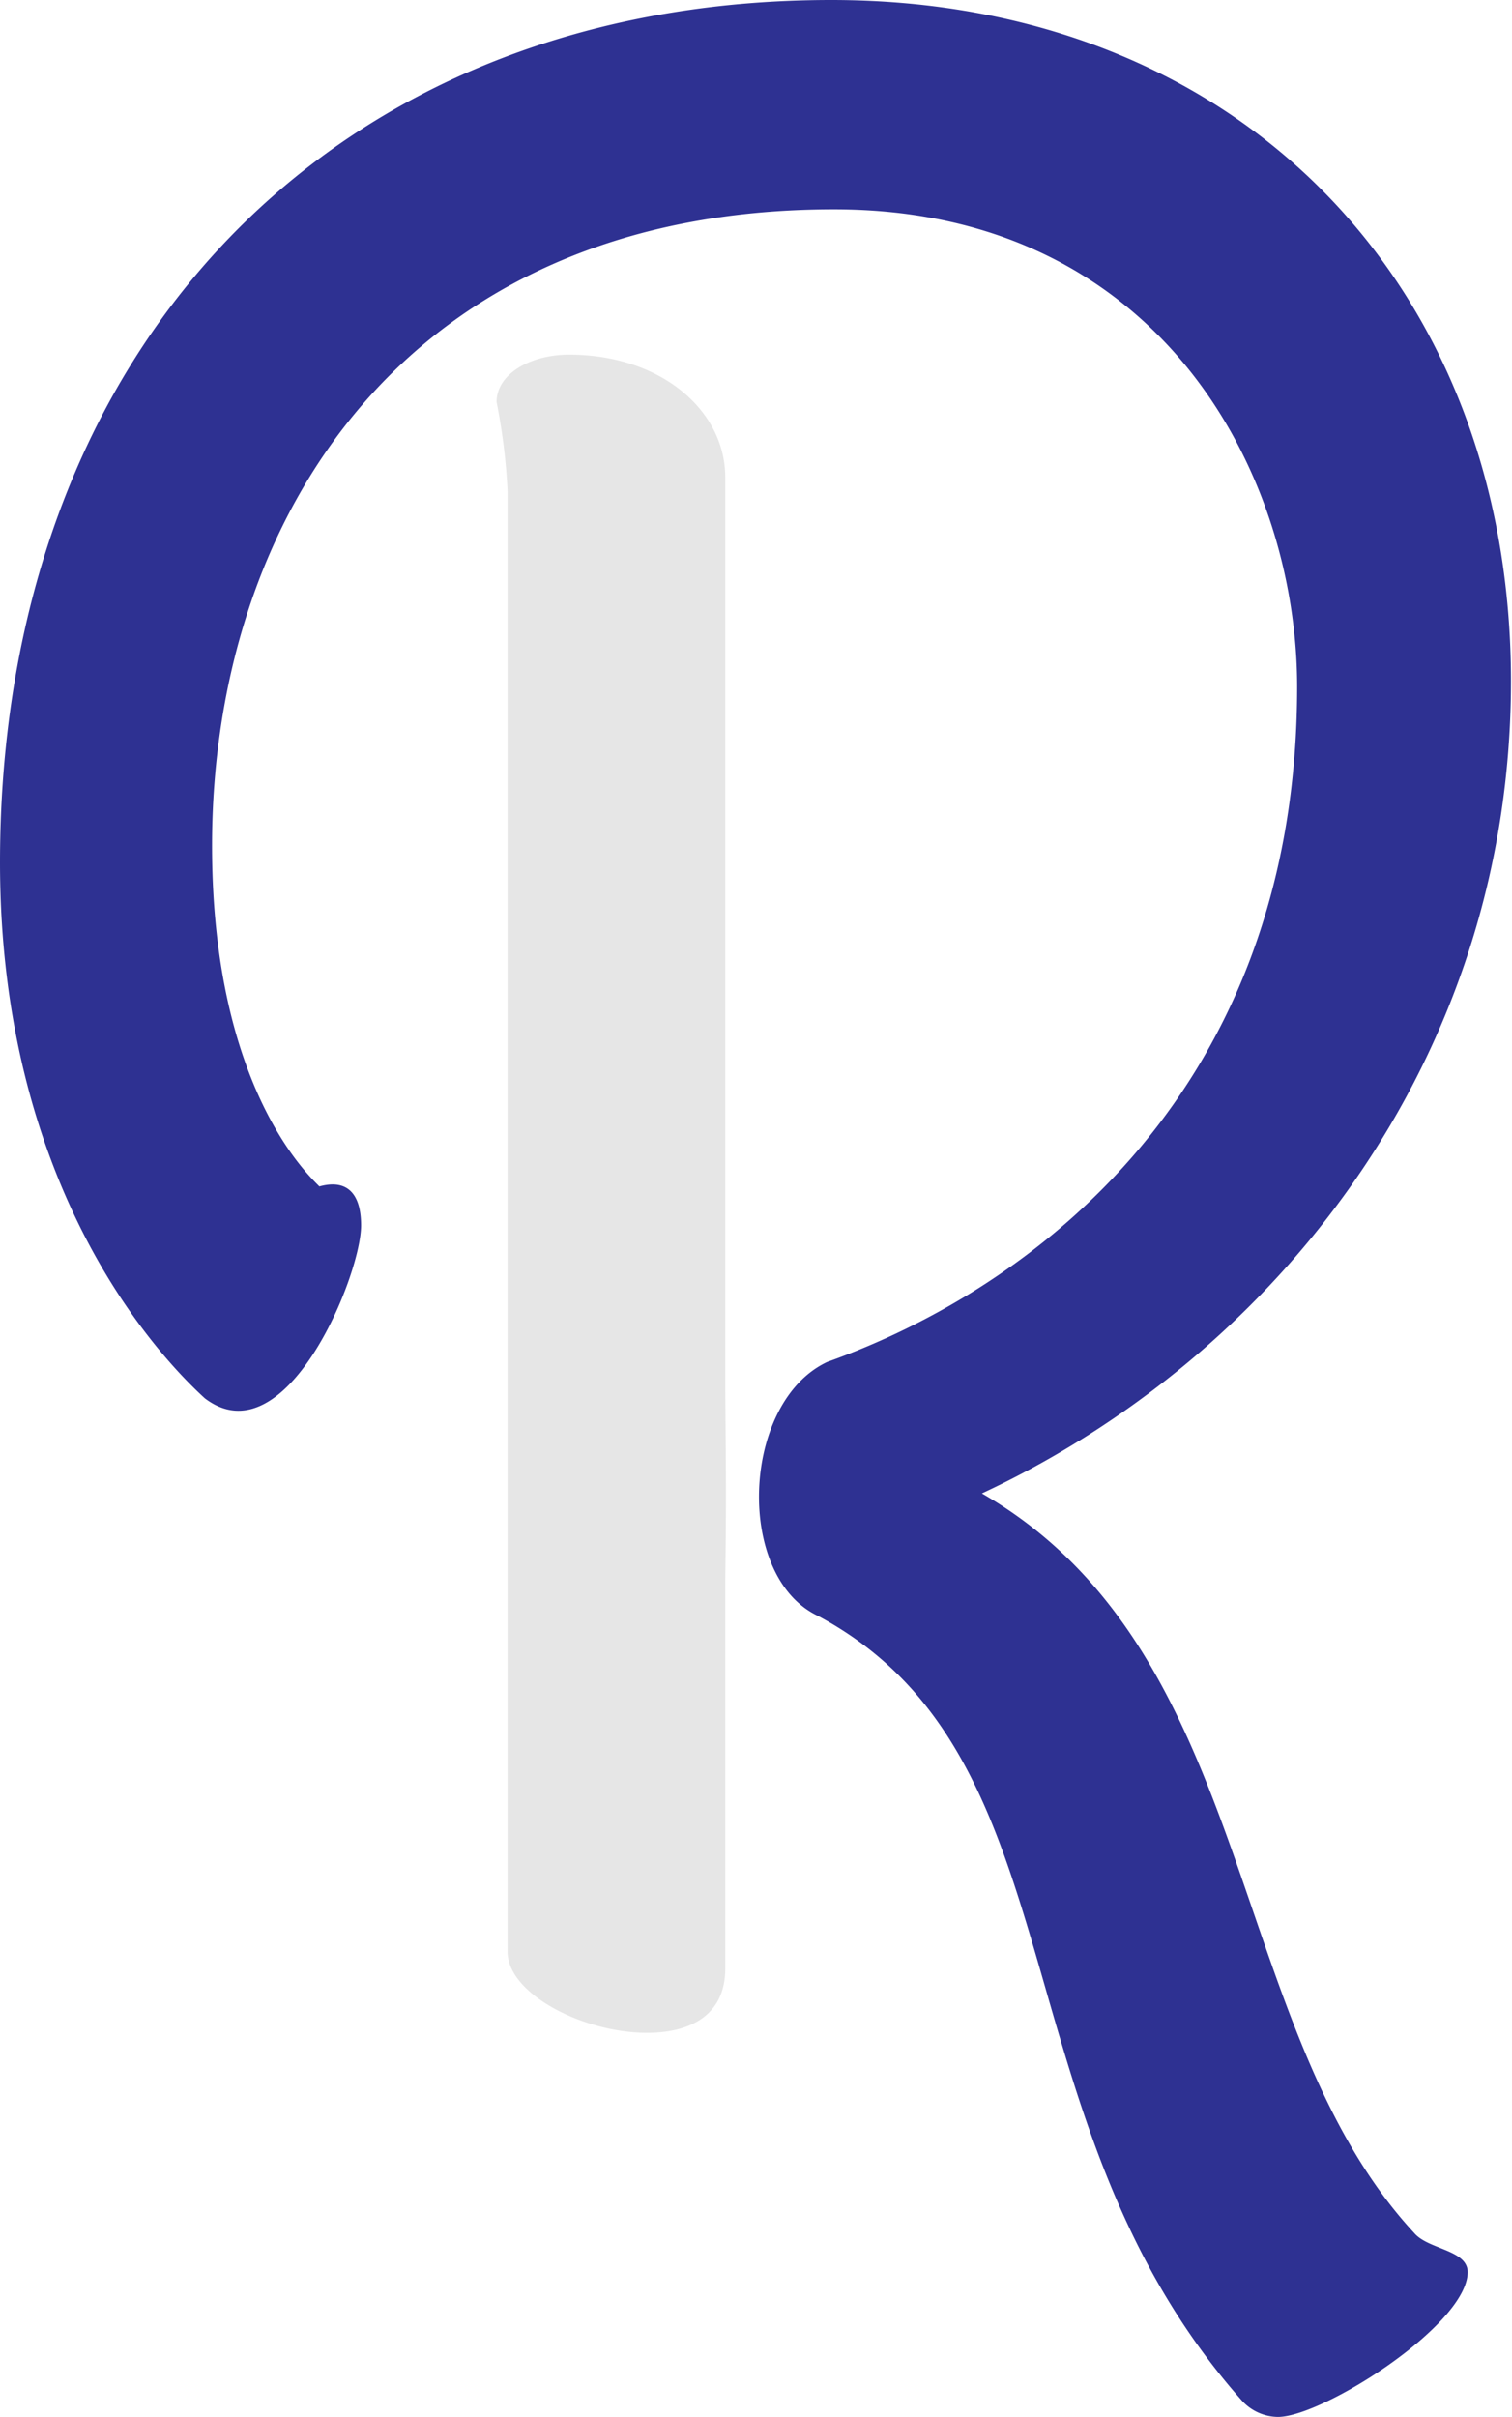
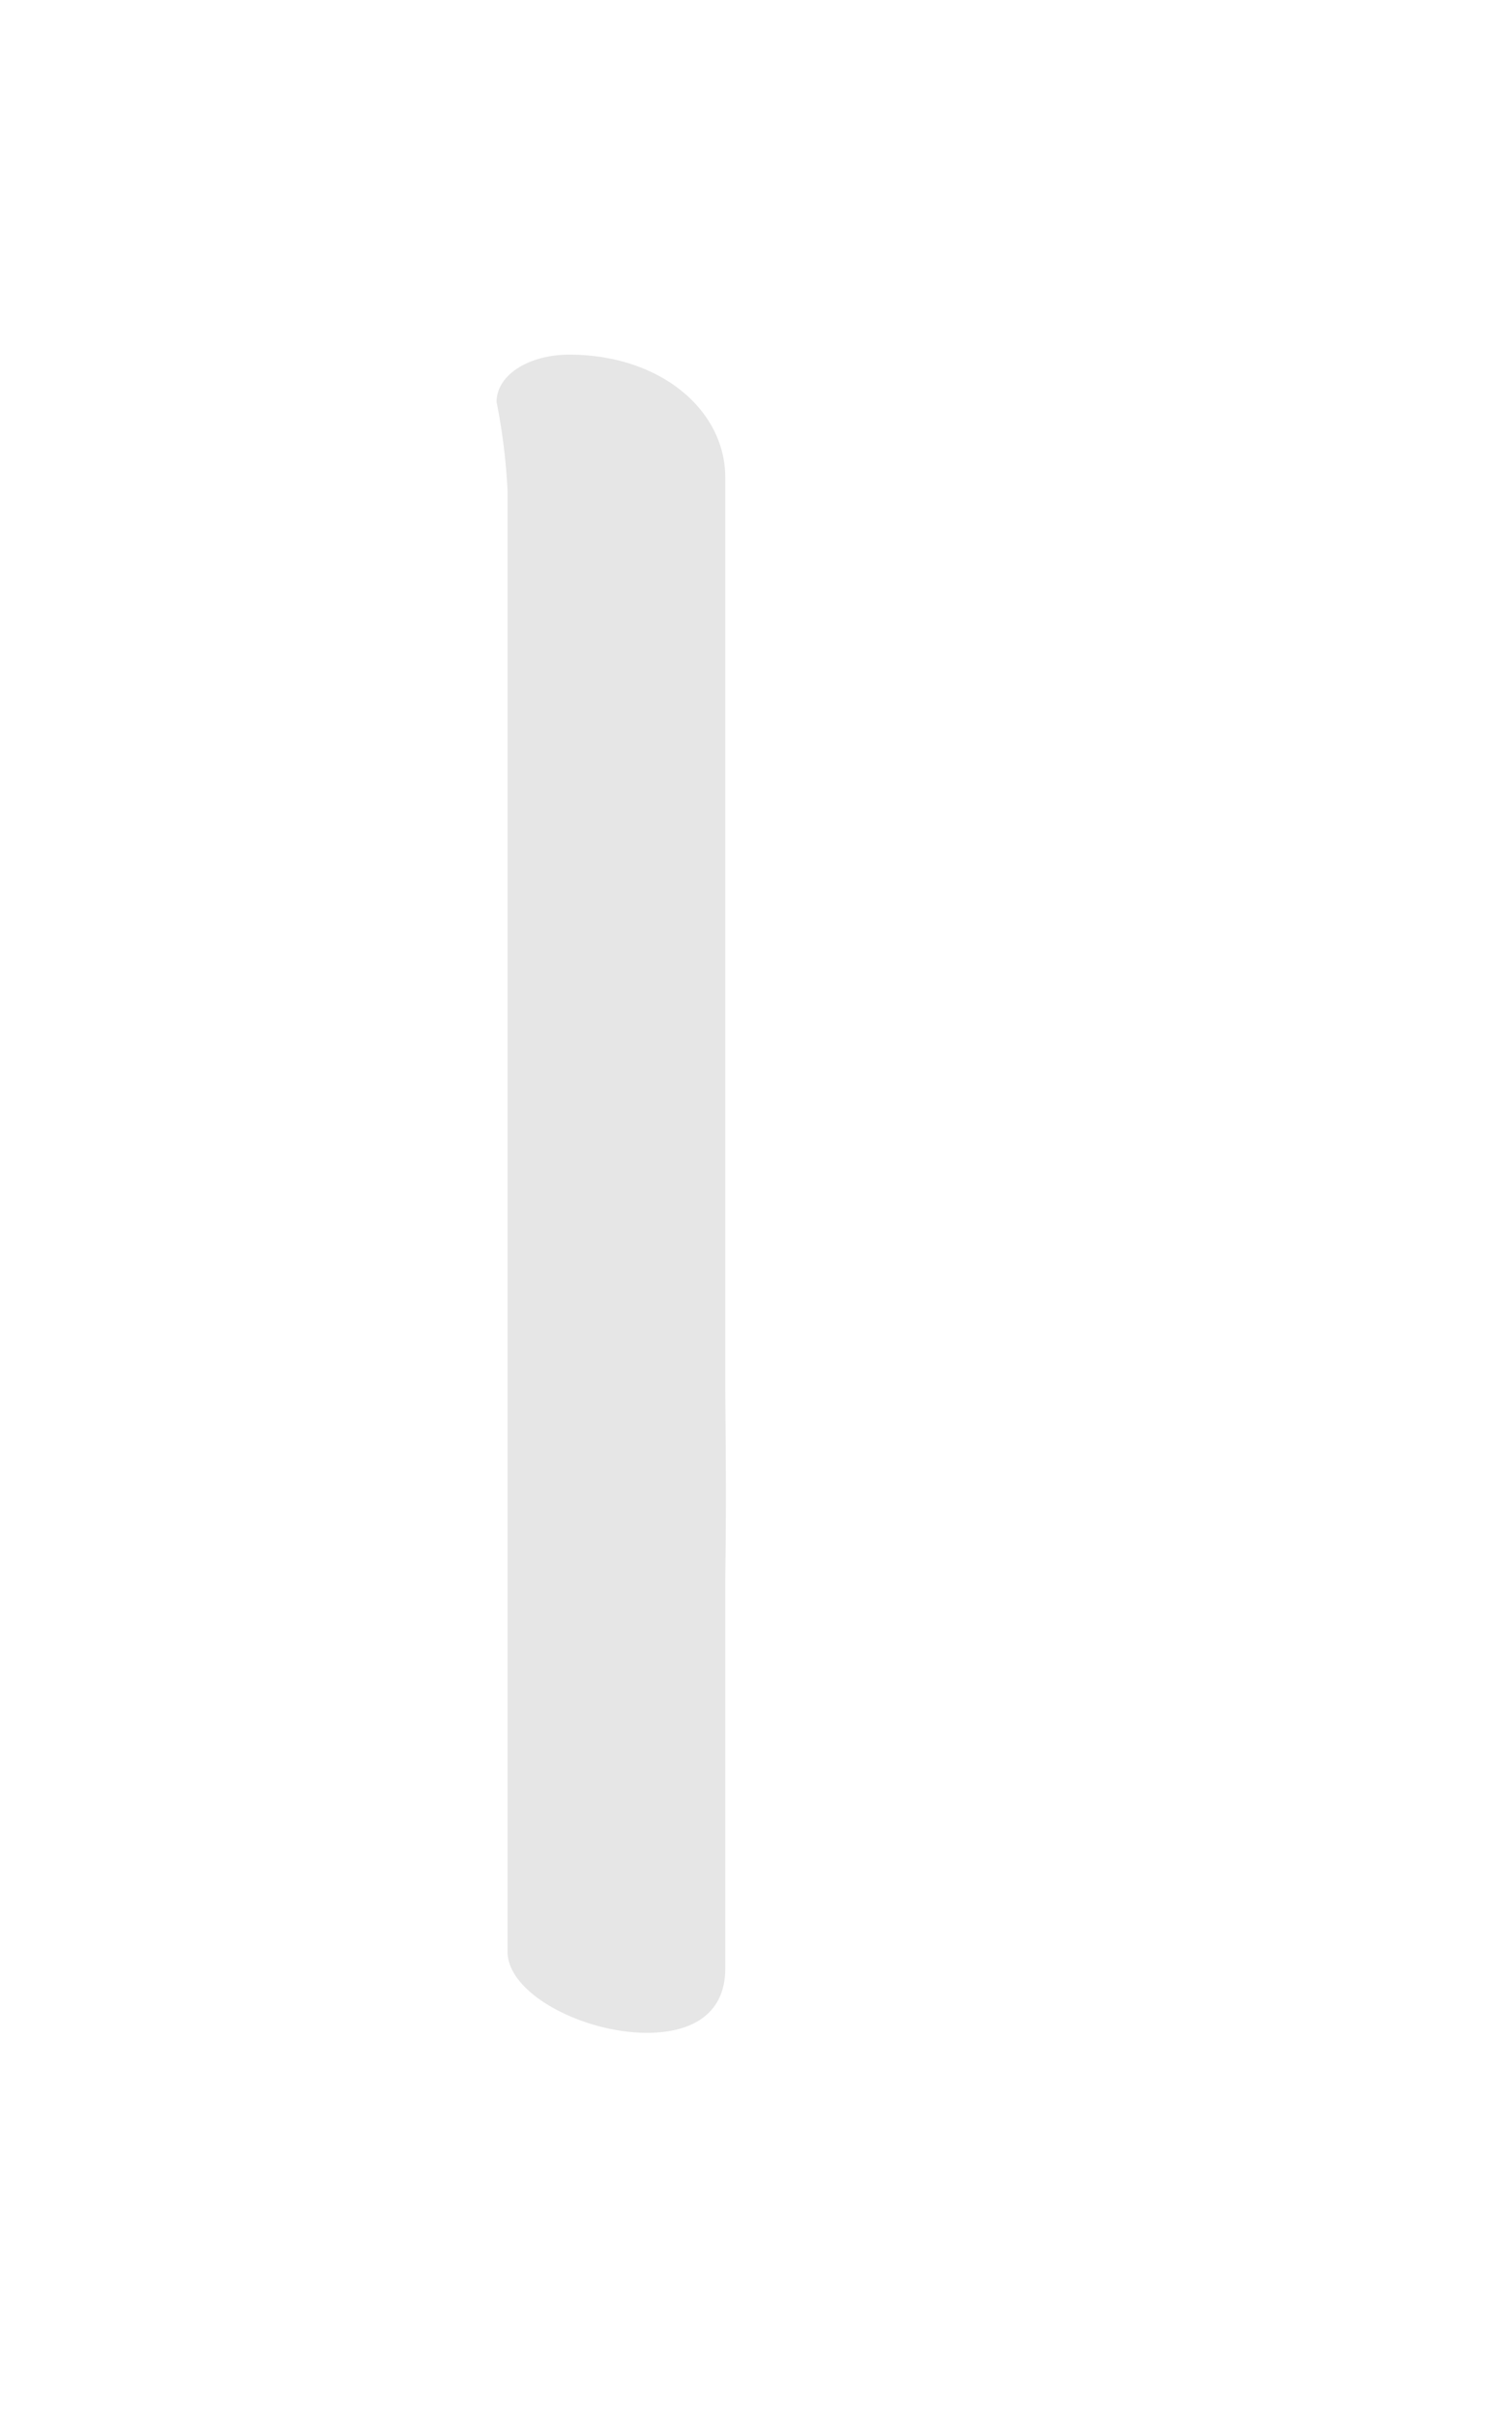
<svg xmlns="http://www.w3.org/2000/svg" viewBox="0 0 59.04 94.32">
  <title>r18</title>
  <g data-name="图层 2">
    <g data-name="Layer 1">
      <path d="M28.32 54.24V18.63c0-2.61-2.51-4.79-6.1-4.79-1.52 0-2.83.76-2.83 1.85a23.51 23.51 0 0 1 .43 3.48v57c0 1.63 2.94 3.16 5.45 3.16 1.63 0 3.05-.65 3.05-2.51V61.65c.04-3.37.03-3.49 0-7.41z" fill="#e6e6e6" />
-       <path d="M55.22 87.14c-7.41-8-6.1-22.65-16.88-28.86C49.78 52.94 59 41.39 59 26.58 59 11.11 48.36 0 32.46 0 13.07 0 0 13.51 0 33.66 0 46.4 6.21 52.94 8 54.57c3.16 2.4 6.1-4.79 6.1-6.75 0-1.09-.43-1.85-1.63-1.52-.27-.3-4.19-3.71-4.19-13.3 0-12.74 7.52-24.83 24.29-24.83 12.74 0 18.08 10.35 18.08 18.63 0 15.7-10.21 23.45-18.35 26.35-3.36 1.58-3.61 8.38-.36 9.91 10.35 5.53 6.85 19.64 16.54 30.61a1.93 1.93 0 0 0 1.42.65c1.74 0 7.41-3.59 7.41-5.66-.02-.87-1.54-.87-2.09-1.52z" fill="#2e3192" />
    </g>
  </g>
</svg>